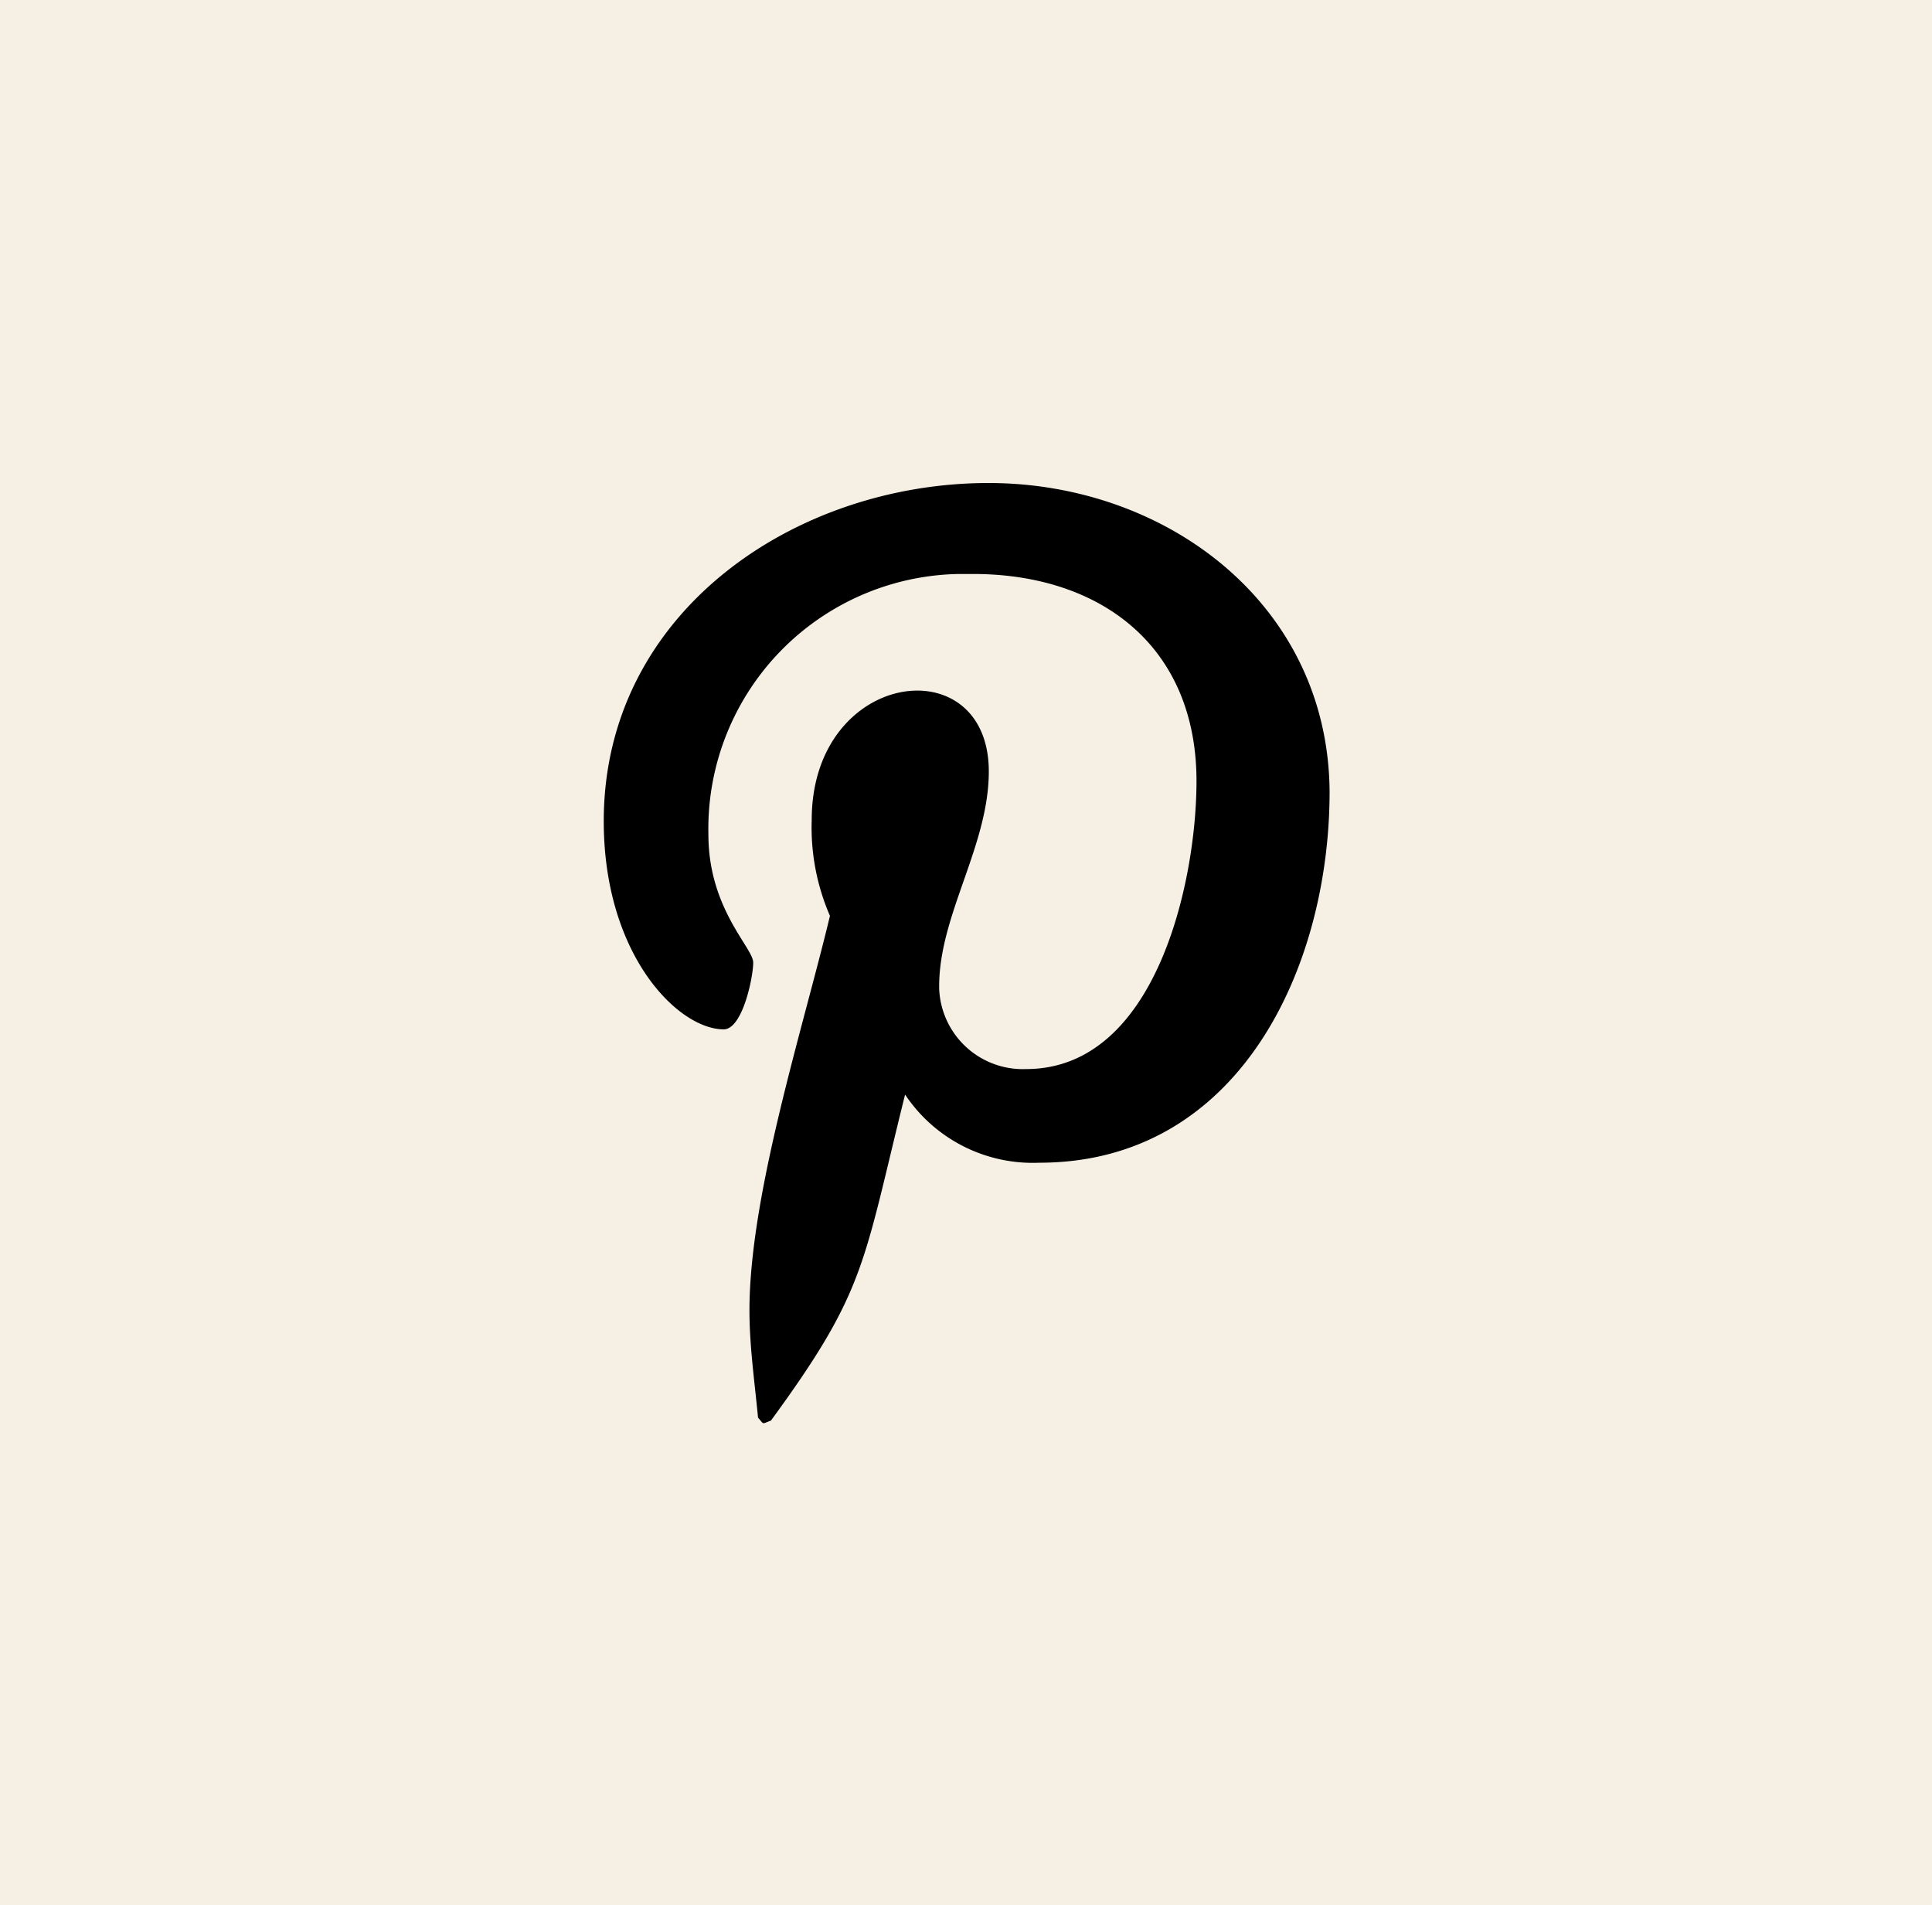
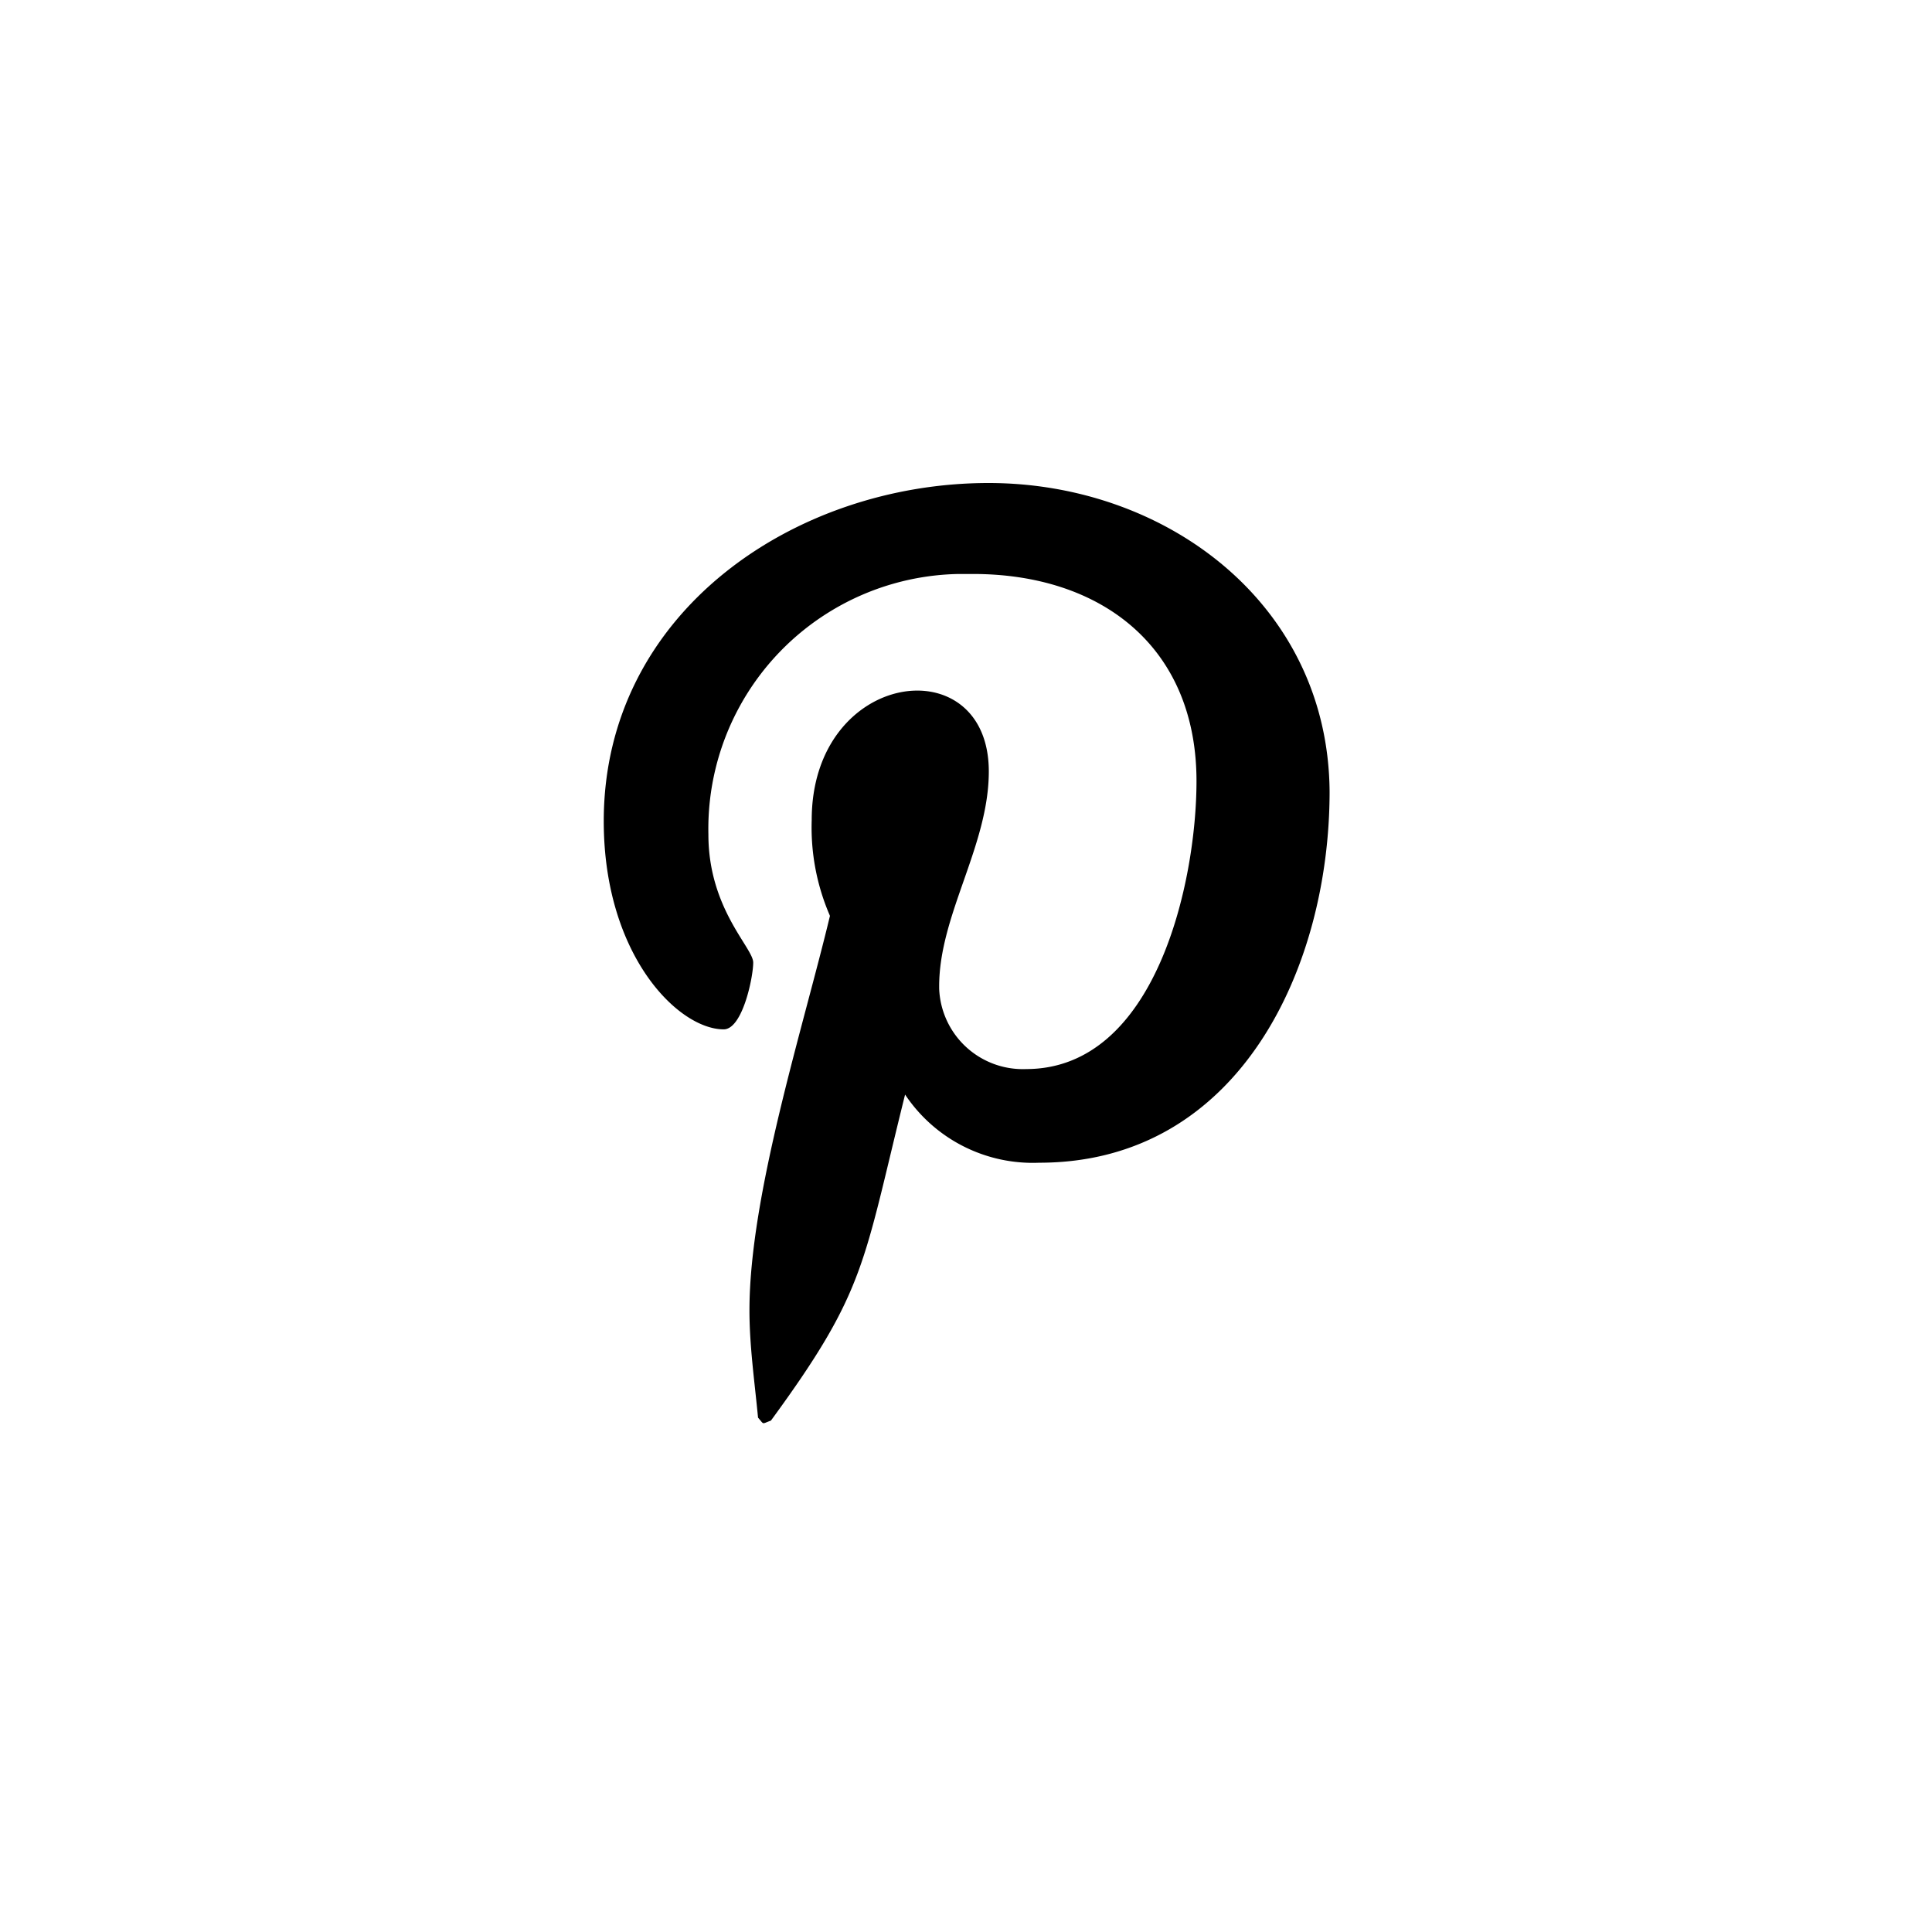
<svg xmlns="http://www.w3.org/2000/svg" id="Layer_1" data-name="Layer 1" viewBox="0 0 72 71">
  <defs>
    <style>.cls-1{fill:#f6f0e4;}</style>
  </defs>
-   <rect id="Rectangle_88" data-name="Rectangle 88" class="cls-1" width="72" height="71" />
  <path id="Icon_awesome-pinterest-p" data-name="Icon awesome-pinterest-p" d="M110.11,46c-7.21,0-14.34,4.81-14.34,12.6,0,5,2.78,7.76,4.47,7.76.7,0,1.1-1.94,1.1-2.49s-1.67-2-1.67-4.77A9.5,9.5,0,0,1,109,49.39h.53c4.79,0,8.33,2.72,8.33,7.72,0,3.73-1.5,10.73-6.35,10.73a3.12,3.12,0,0,1-3.24-3v-.09c0-2.66,1.85-5.23,1.85-8,0-4.66-6.6-3.81-6.6,1.81a8.26,8.26,0,0,0,.68,3.57c-1,4.18-3,10.4-3,14.7,0,1.33.19,2.64.32,4,.24.27.12.24.48.11,3.55-4.85,3.42-5.8,5-12.15A5.72,5.72,0,0,0,112,71.33c7.46,0,10.82-7.28,10.82-13.83C122.77,50.51,116.73,46,110.11,46Z" transform="translate(-73.27 -28)" />
</svg>